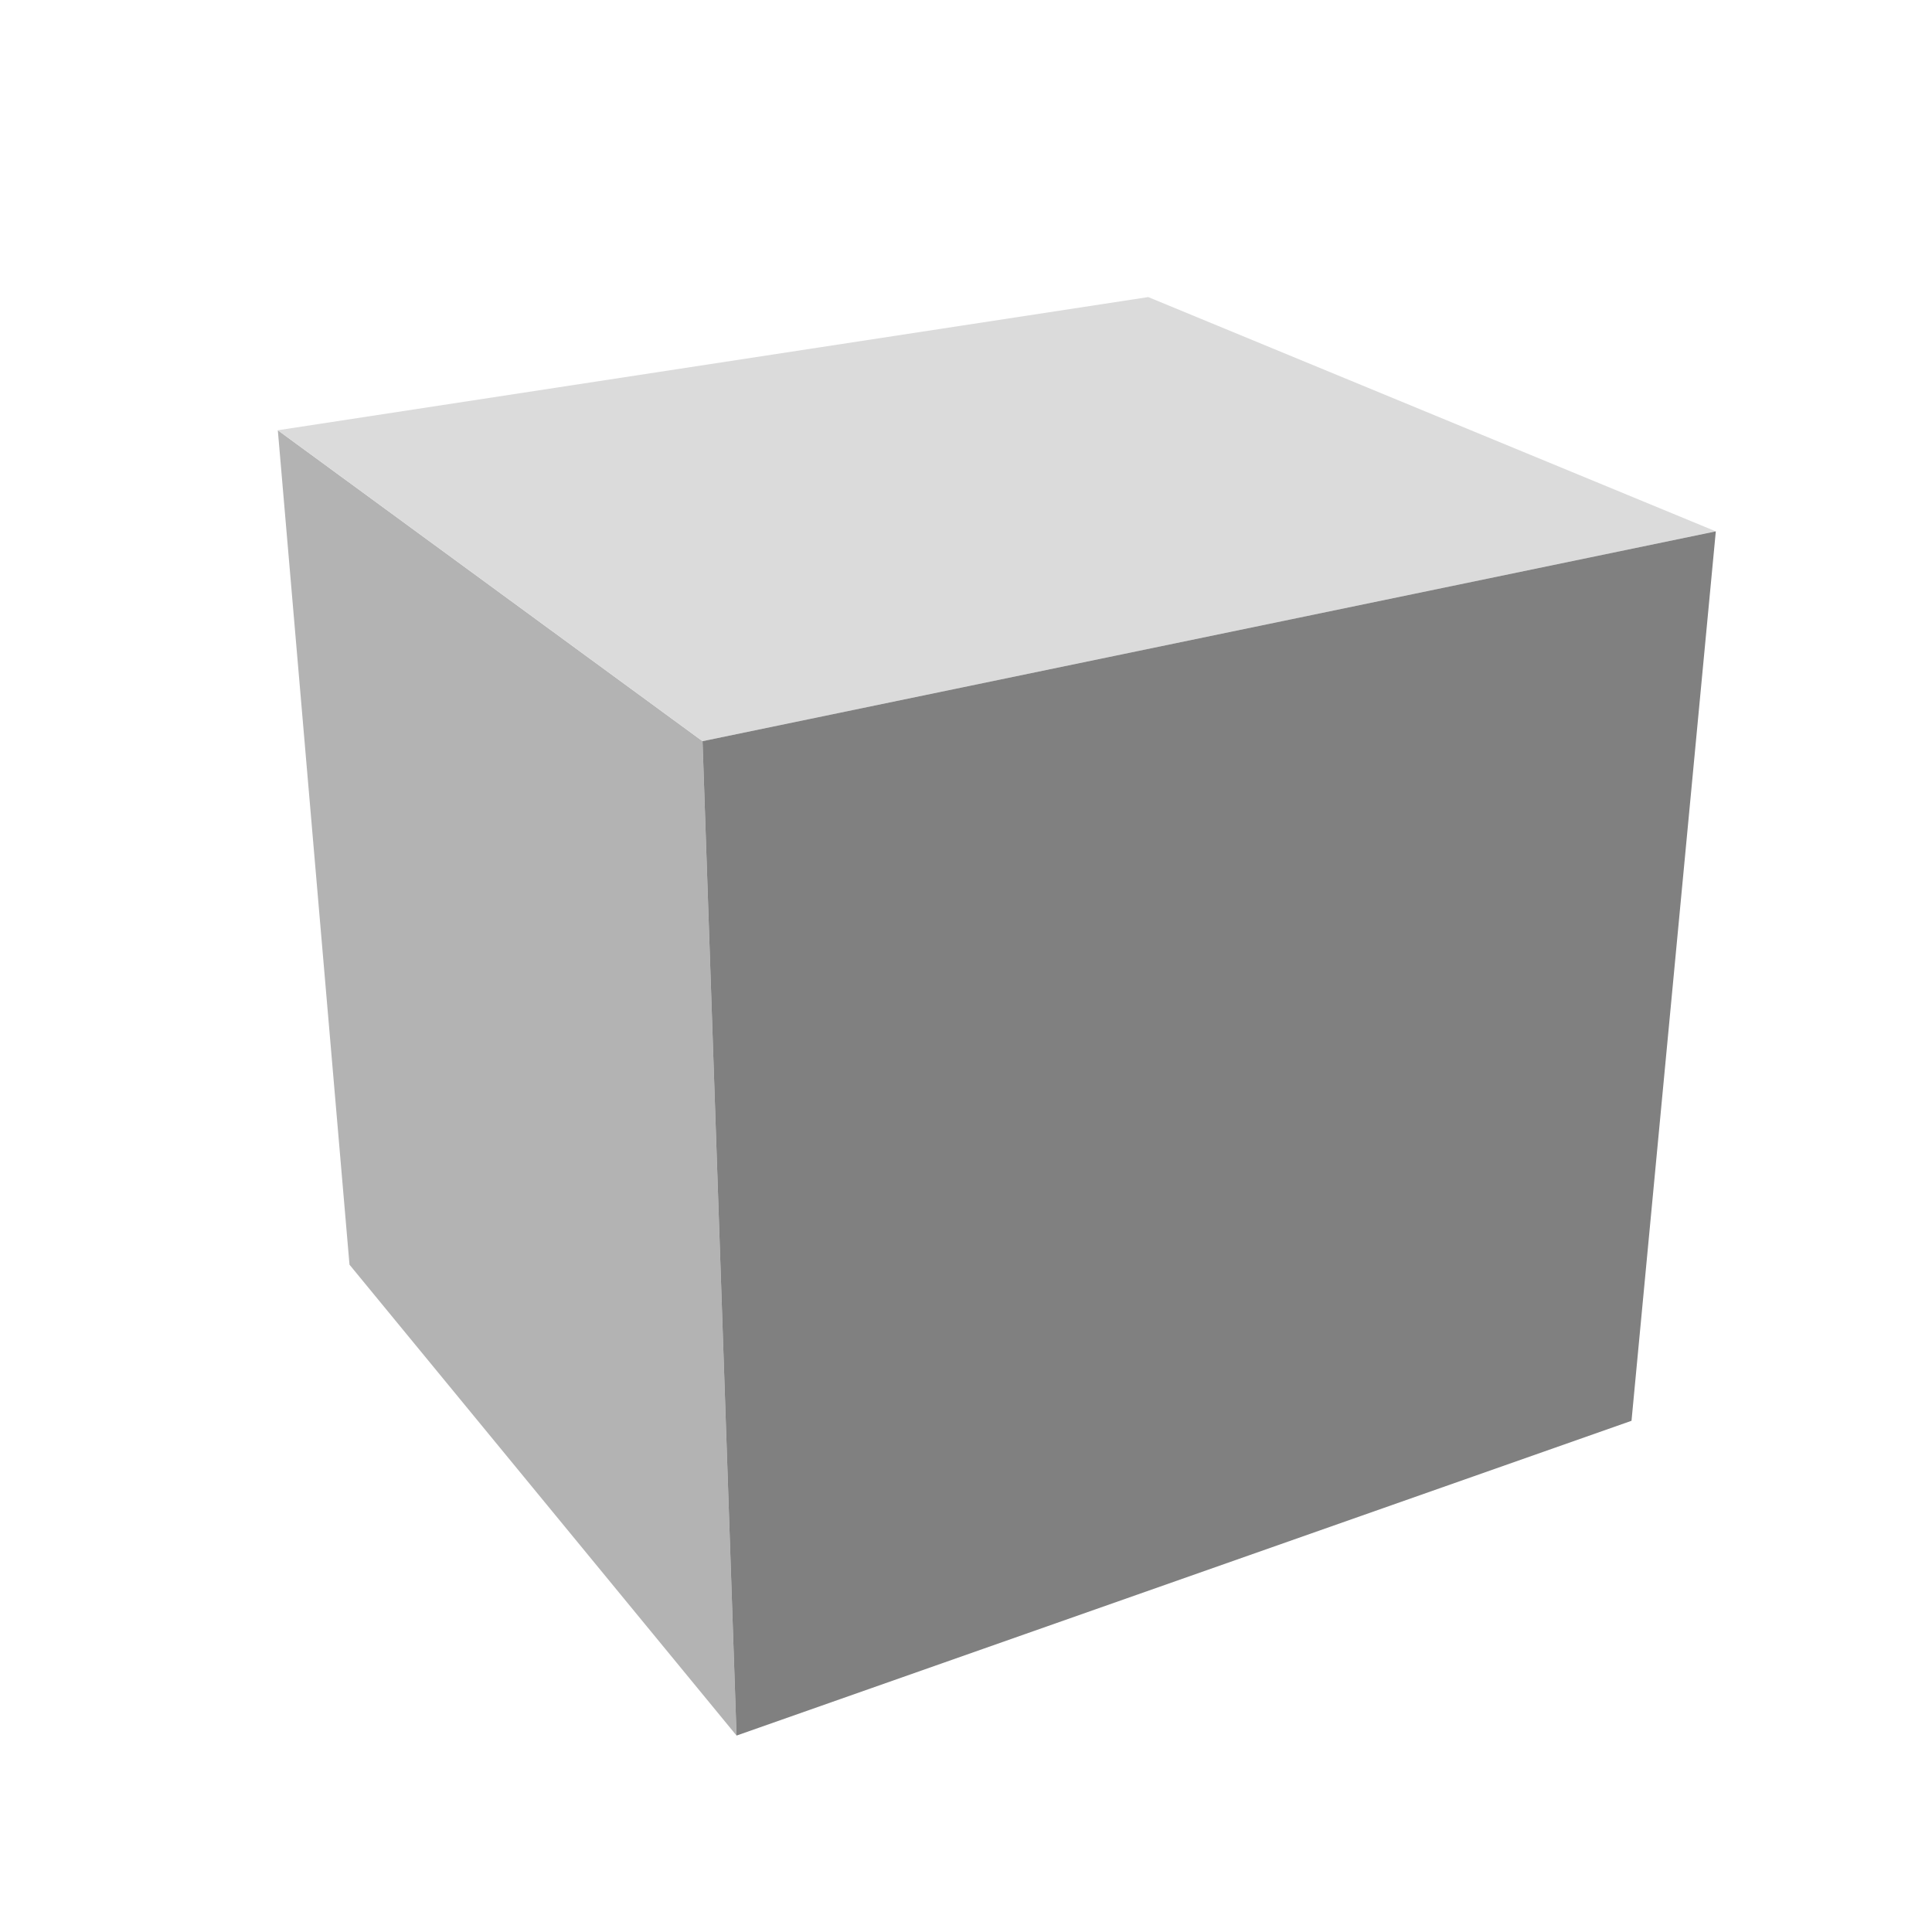
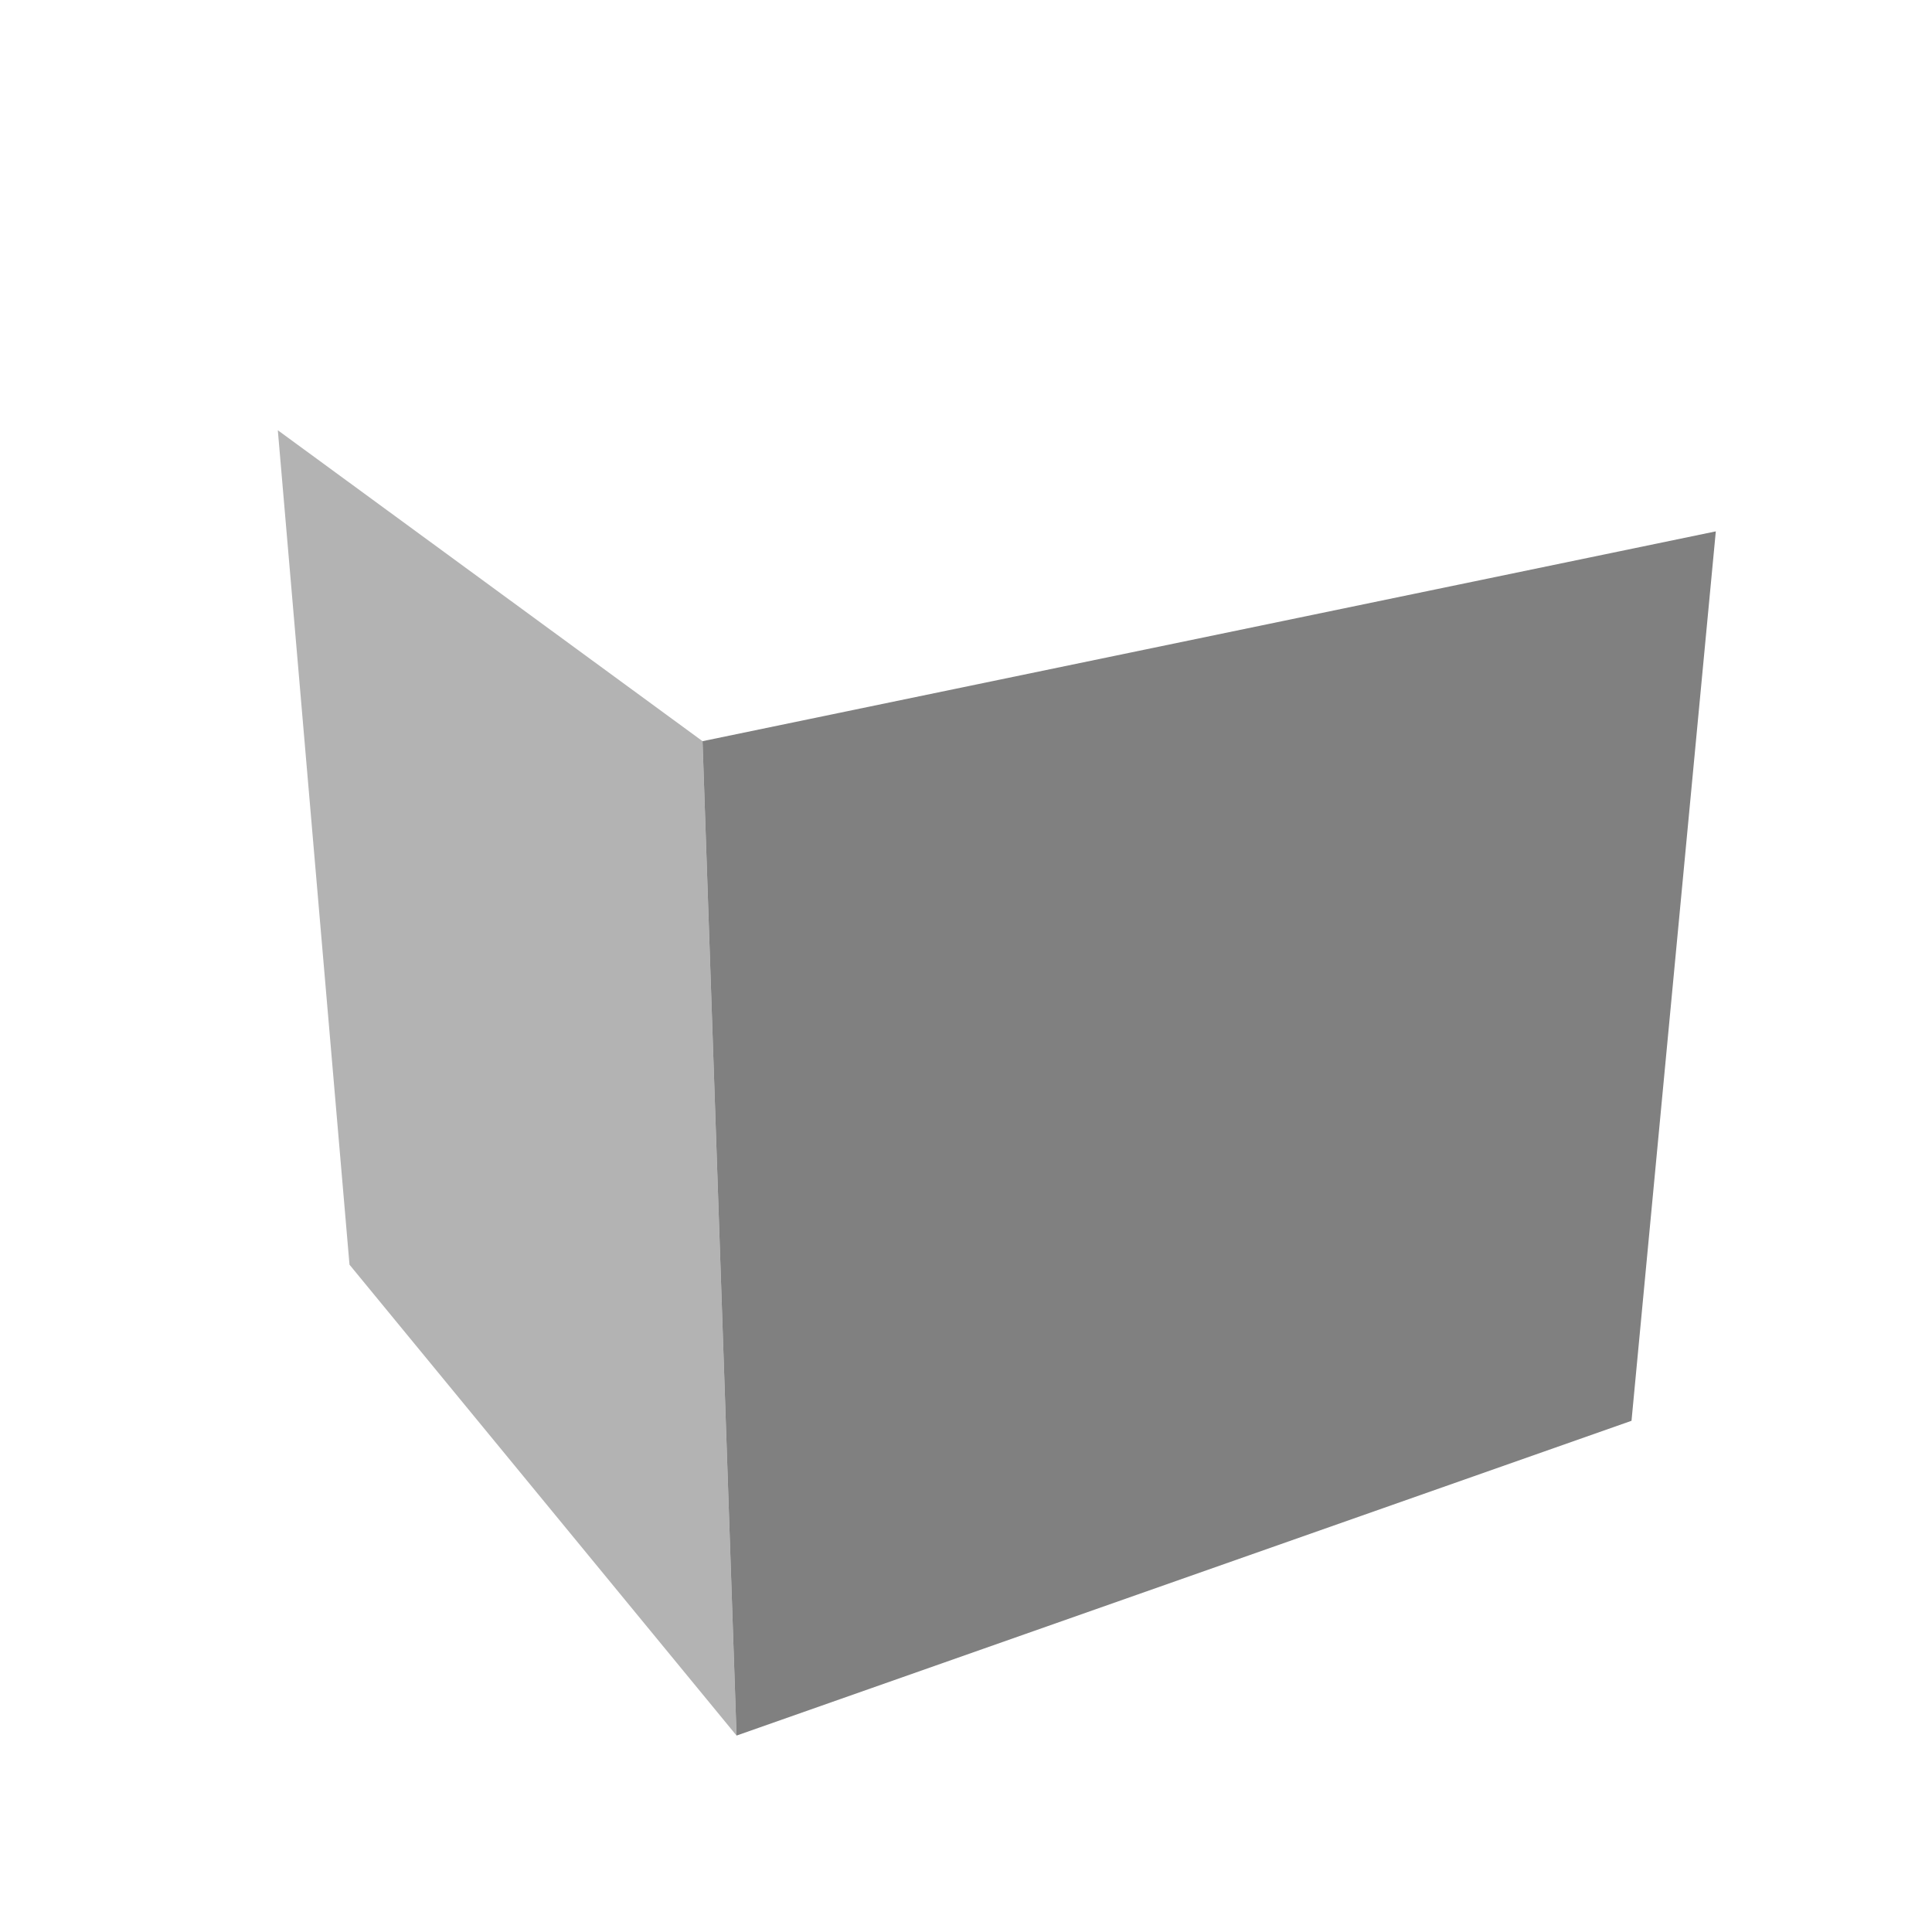
<svg xmlns="http://www.w3.org/2000/svg" id="Livello_1" data-name="Livello 1" viewBox="0 0 300 300">
  <defs>
    <style>.cls-1{isolation:isolate;}.cls-2{fill:#b3b3b3;}.cls-3{fill:#dbdbdb;}.cls-4{fill:gray;}</style>
  </defs>
  <title>360_ok</title>
  <g class="cls-1">
    <polygon class="cls-2" points="114.37 269.5 54.27 196.38 43.14 66.81 109.09 115.09 114.37 269.5" />
-     <polygon class="cls-3" points="43.14 66.81 178.3 46.13 266.43 82.51 109.09 115.09 43.14 66.81" />
    <polygon class="cls-4" points="109.09 115.09 266.43 82.51 253.34 220.62 114.37 269.5 109.09 115.09" />
  </g>
</svg>